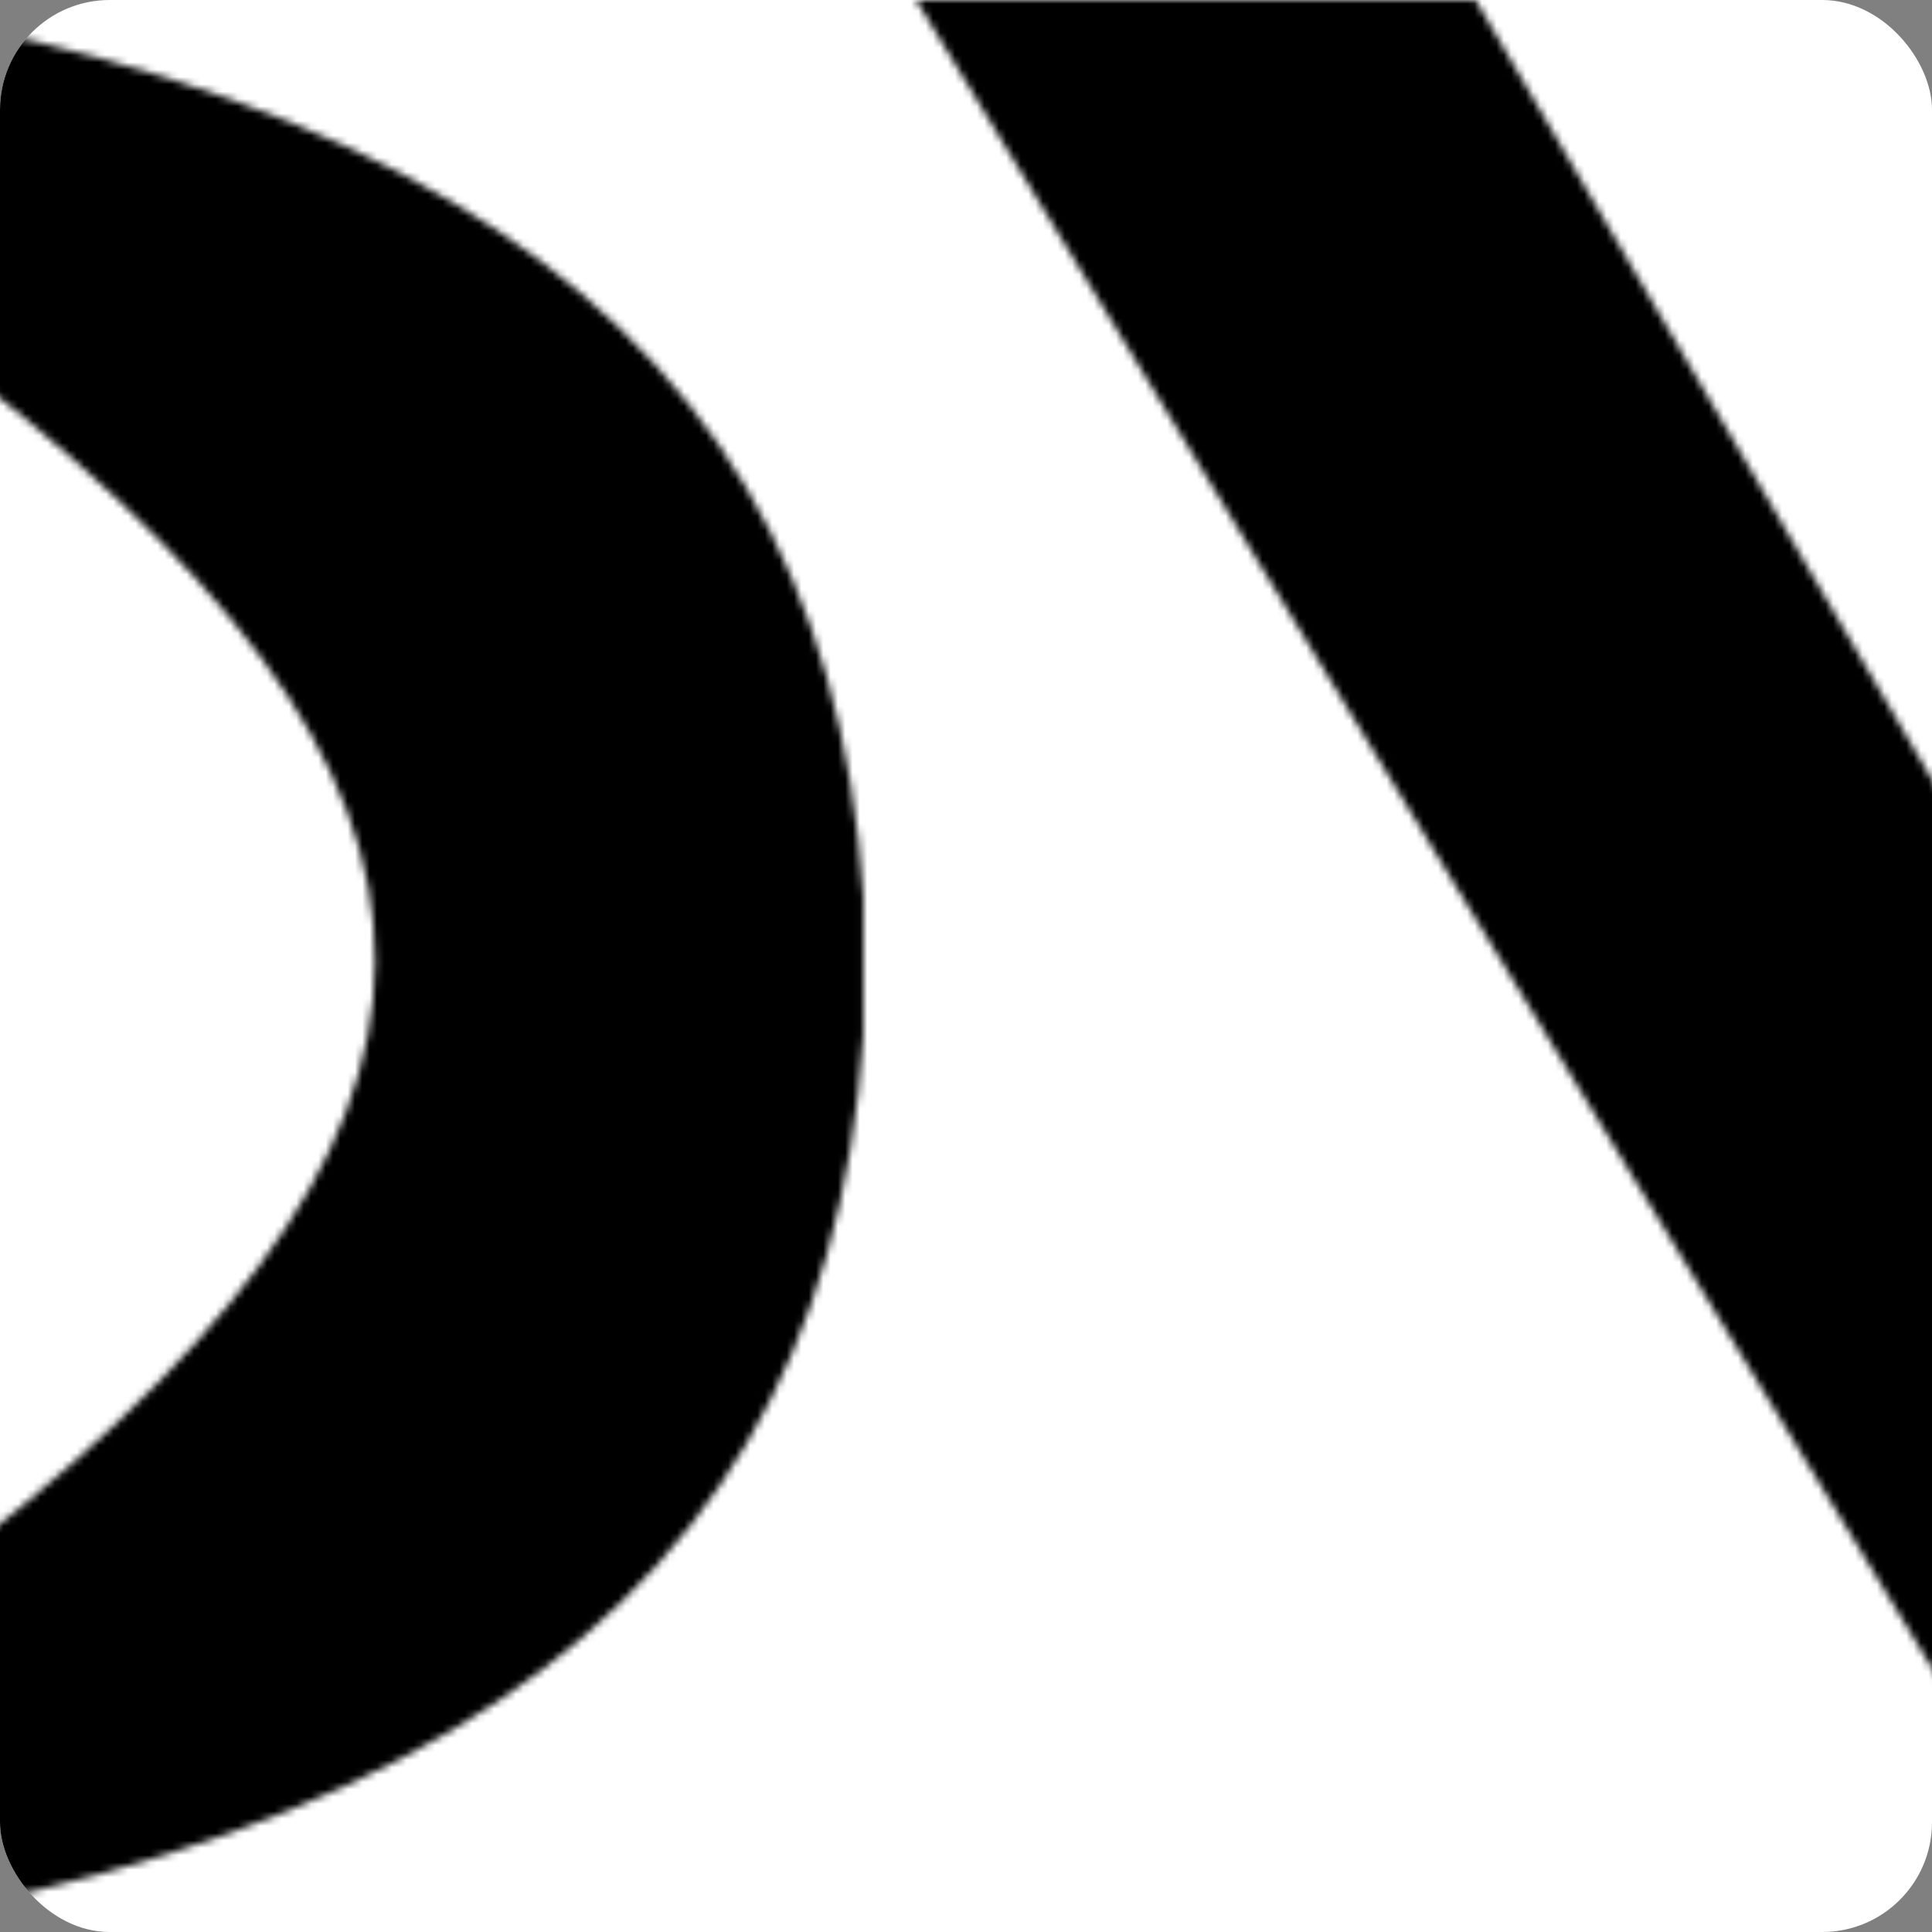
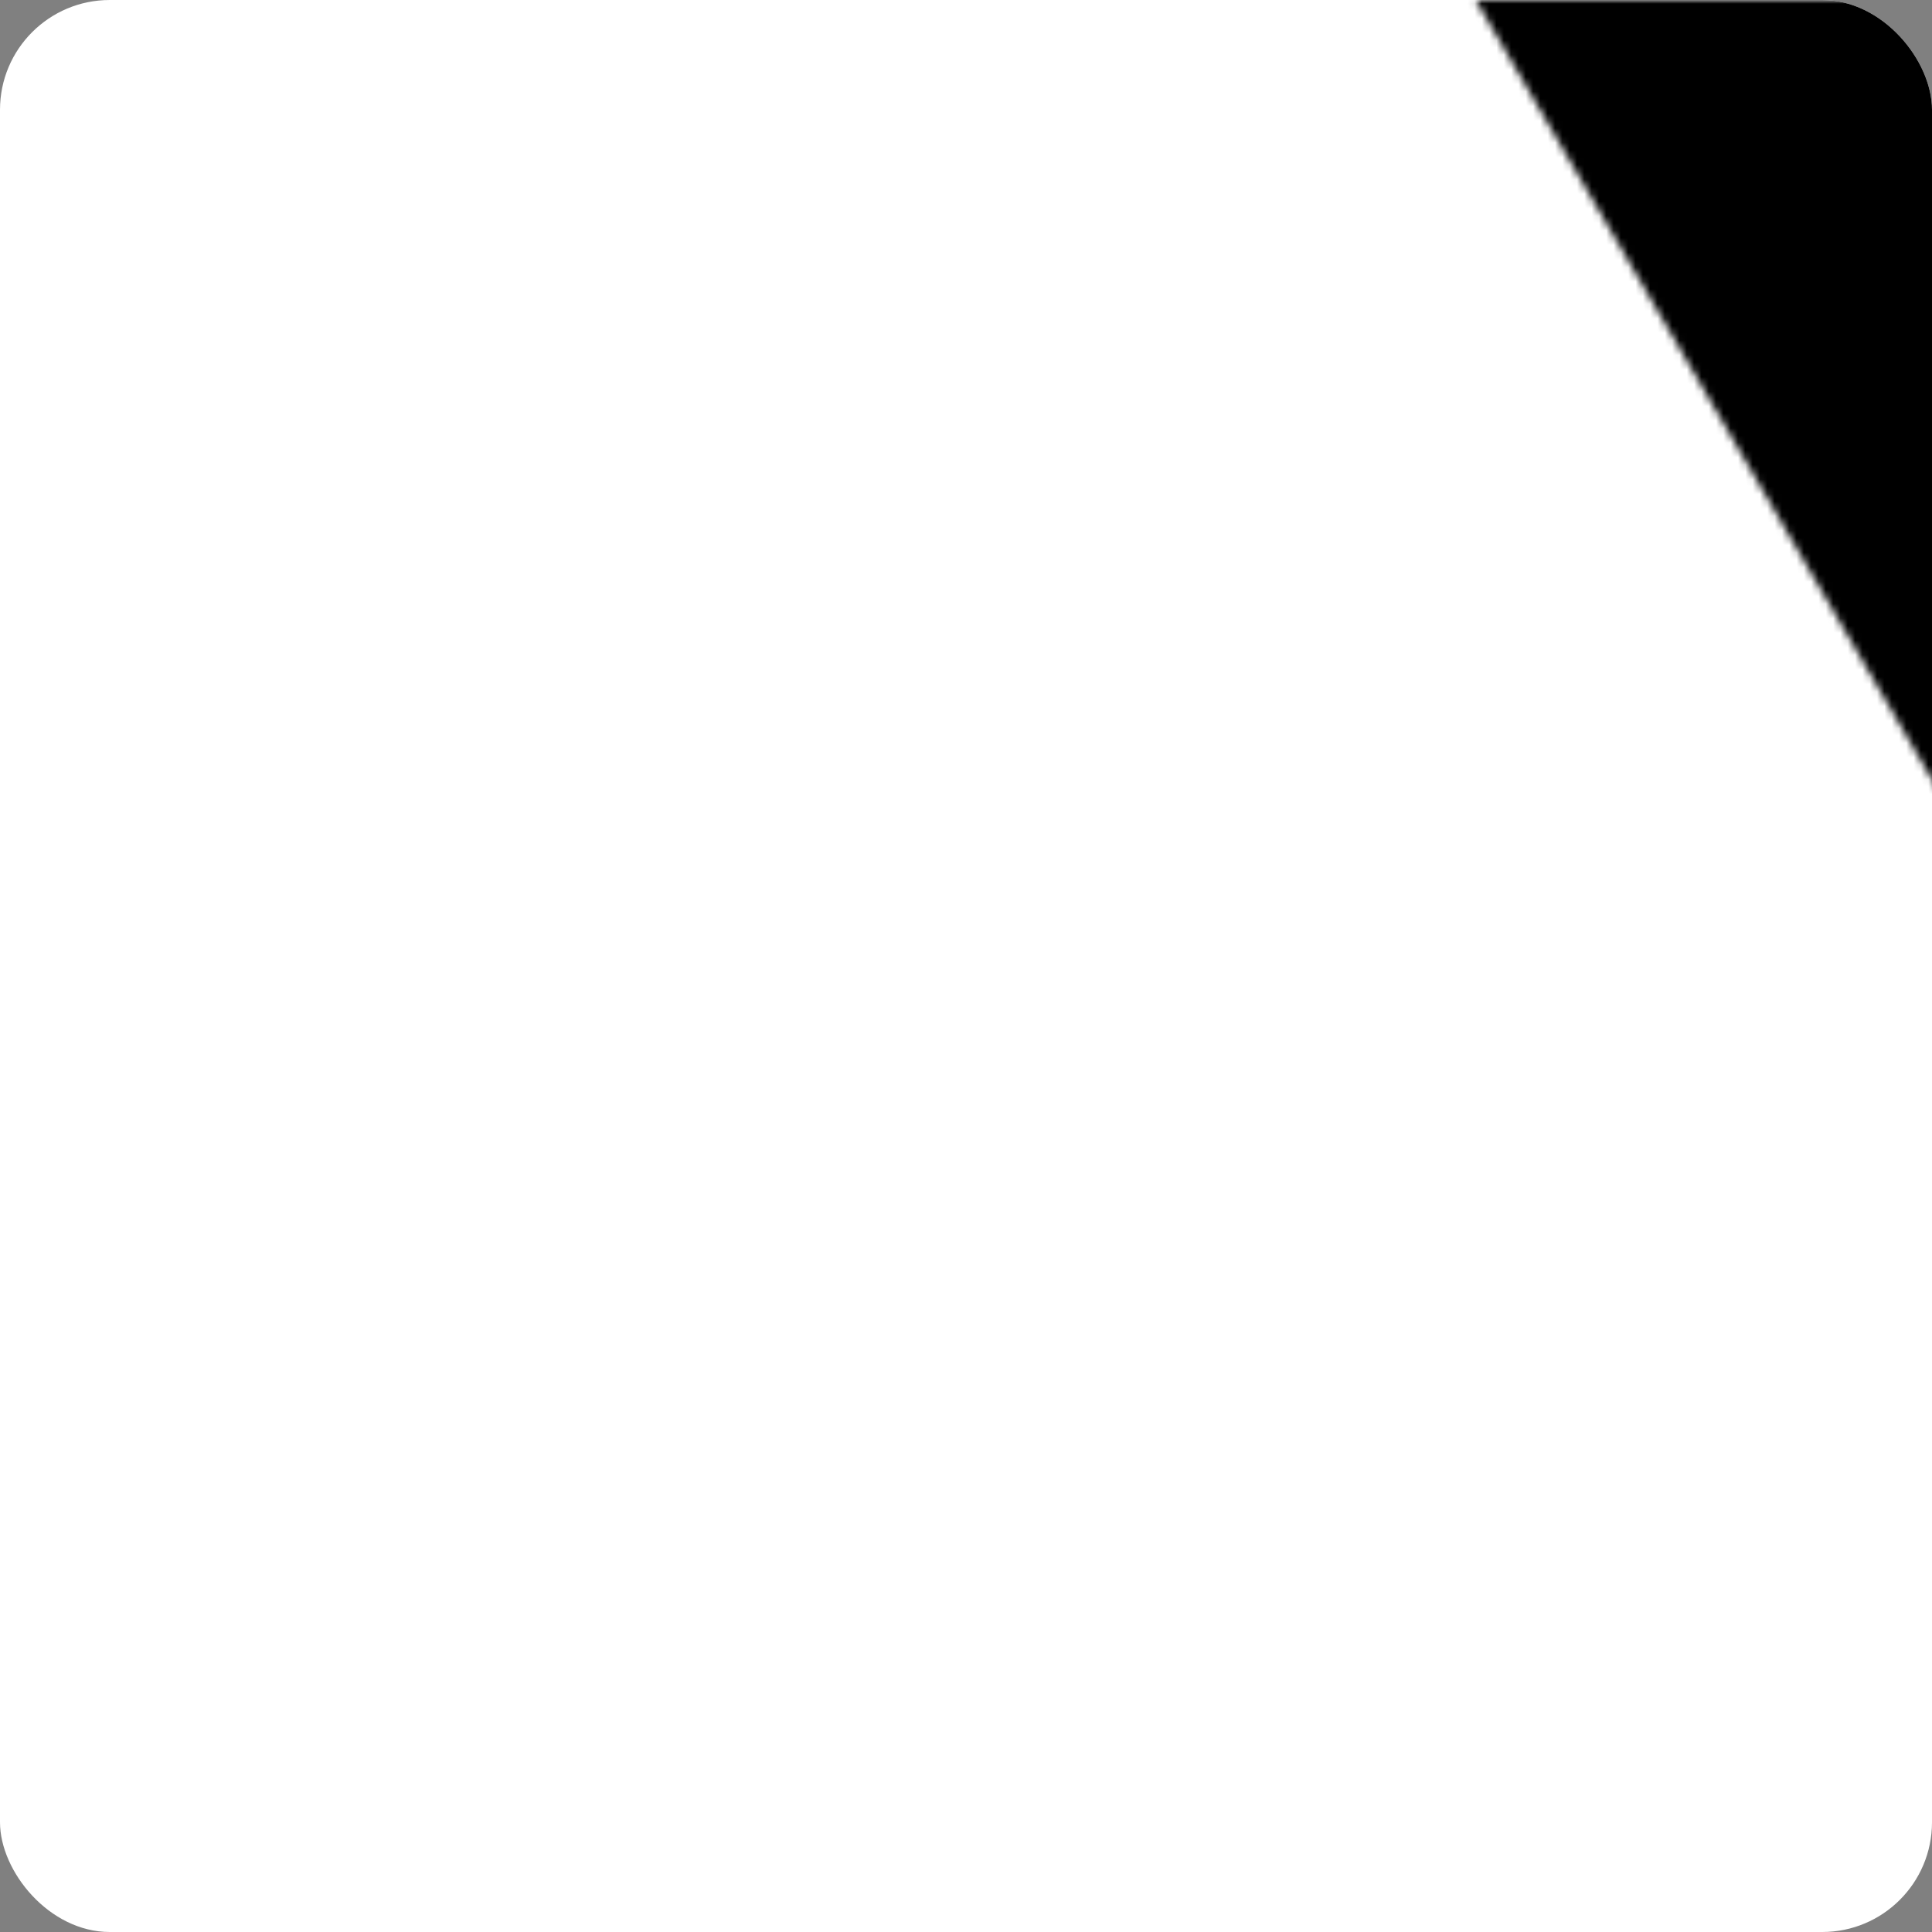
<svg xmlns="http://www.w3.org/2000/svg" width="264" height="264" viewBox="0 0 264 264" fill="none">
  <rect x="0" y="0" width="264" height="264" fill="#808080" stroke="none" />
  <g clip-path="url(#clip0_601_200)">
    <rect width="264" height="264" rx="15" fill="white" />
    <mask id="mask0_601_200" style="mask-type:alpha" maskUnits="userSpaceOnUse" x="-372" y="-7" width="2451" height="278">
-       <path d="M503.383 0.013L352.555 257.793L201.651 0.013H125.187L285.995 264.034H342.575H362.46H419.039L579.848 0.013H503.383Z" fill="#E1E1E1" />
-       <path d="M-152.083 270.48H-100.606C45.645 266.503 112.43 227.208 117.982 141.418V122.56C112.43 36.77 45.645 -2.456 -100.606 -6.433H-152.008C-299.76 -2.456 -365.794 36.77 -371.347 122.423V141.556C-365.794 227.208 -299.76 266.434 -152.083 270.412V270.48ZM-241.53 46.714C-157.636 -15.623 -93.703 -15.486 -10.86 46.028C71.984 107.541 72.209 154.997 -11.76 217.333C-95.654 279.67 -159.587 279.532 -242.43 218.019C-325.273 156.505 -325.498 109.05 -241.53 46.714Z" fill="#E1E1E1" />
+       <path d="M503.383 0.013L352.555 257.793L201.651 0.013H125.187H342.575H362.46H419.039L579.848 0.013H503.383Z" fill="#E1E1E1" />
    </mask>
    <g mask="url(#mask0_601_200)">
      <rect width="264" height="264" rx="15" fill="black" />
    </g>
  </g>
  <defs>
    <clipPath id="clip0_601_200">
      <rect width="264" height="264" fill="white" />
    </clipPath>
  </defs>
</svg>